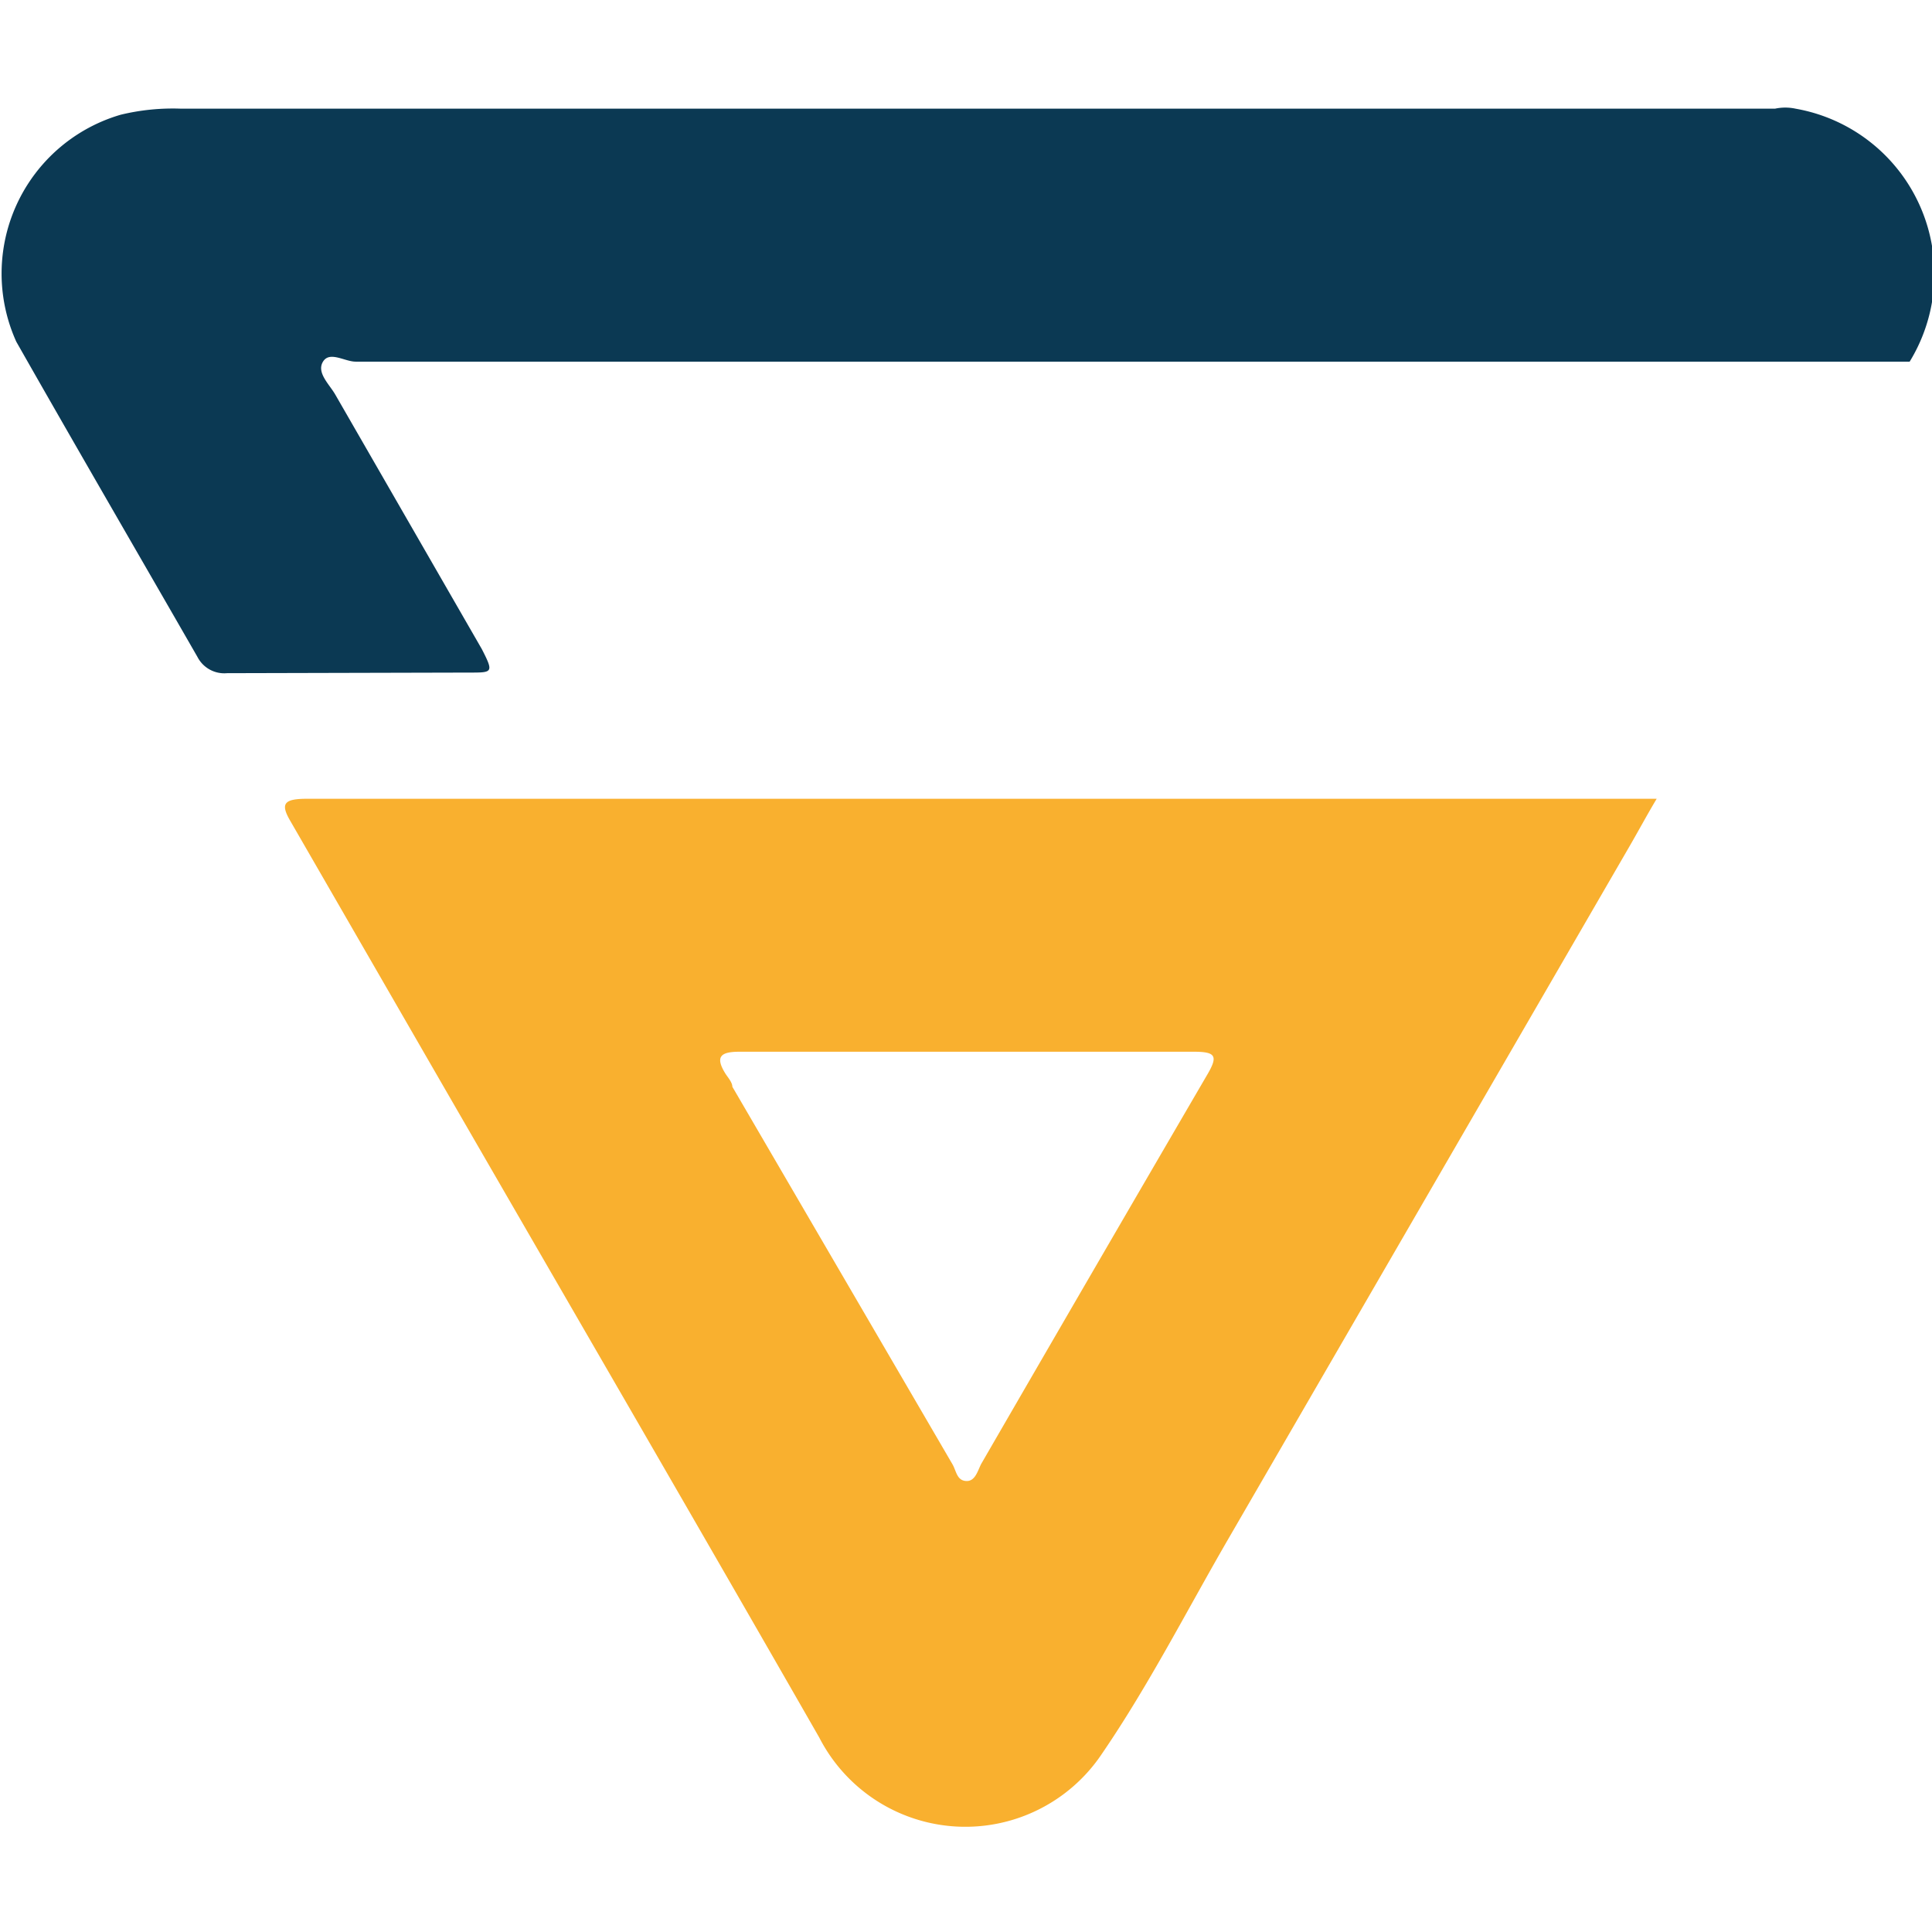
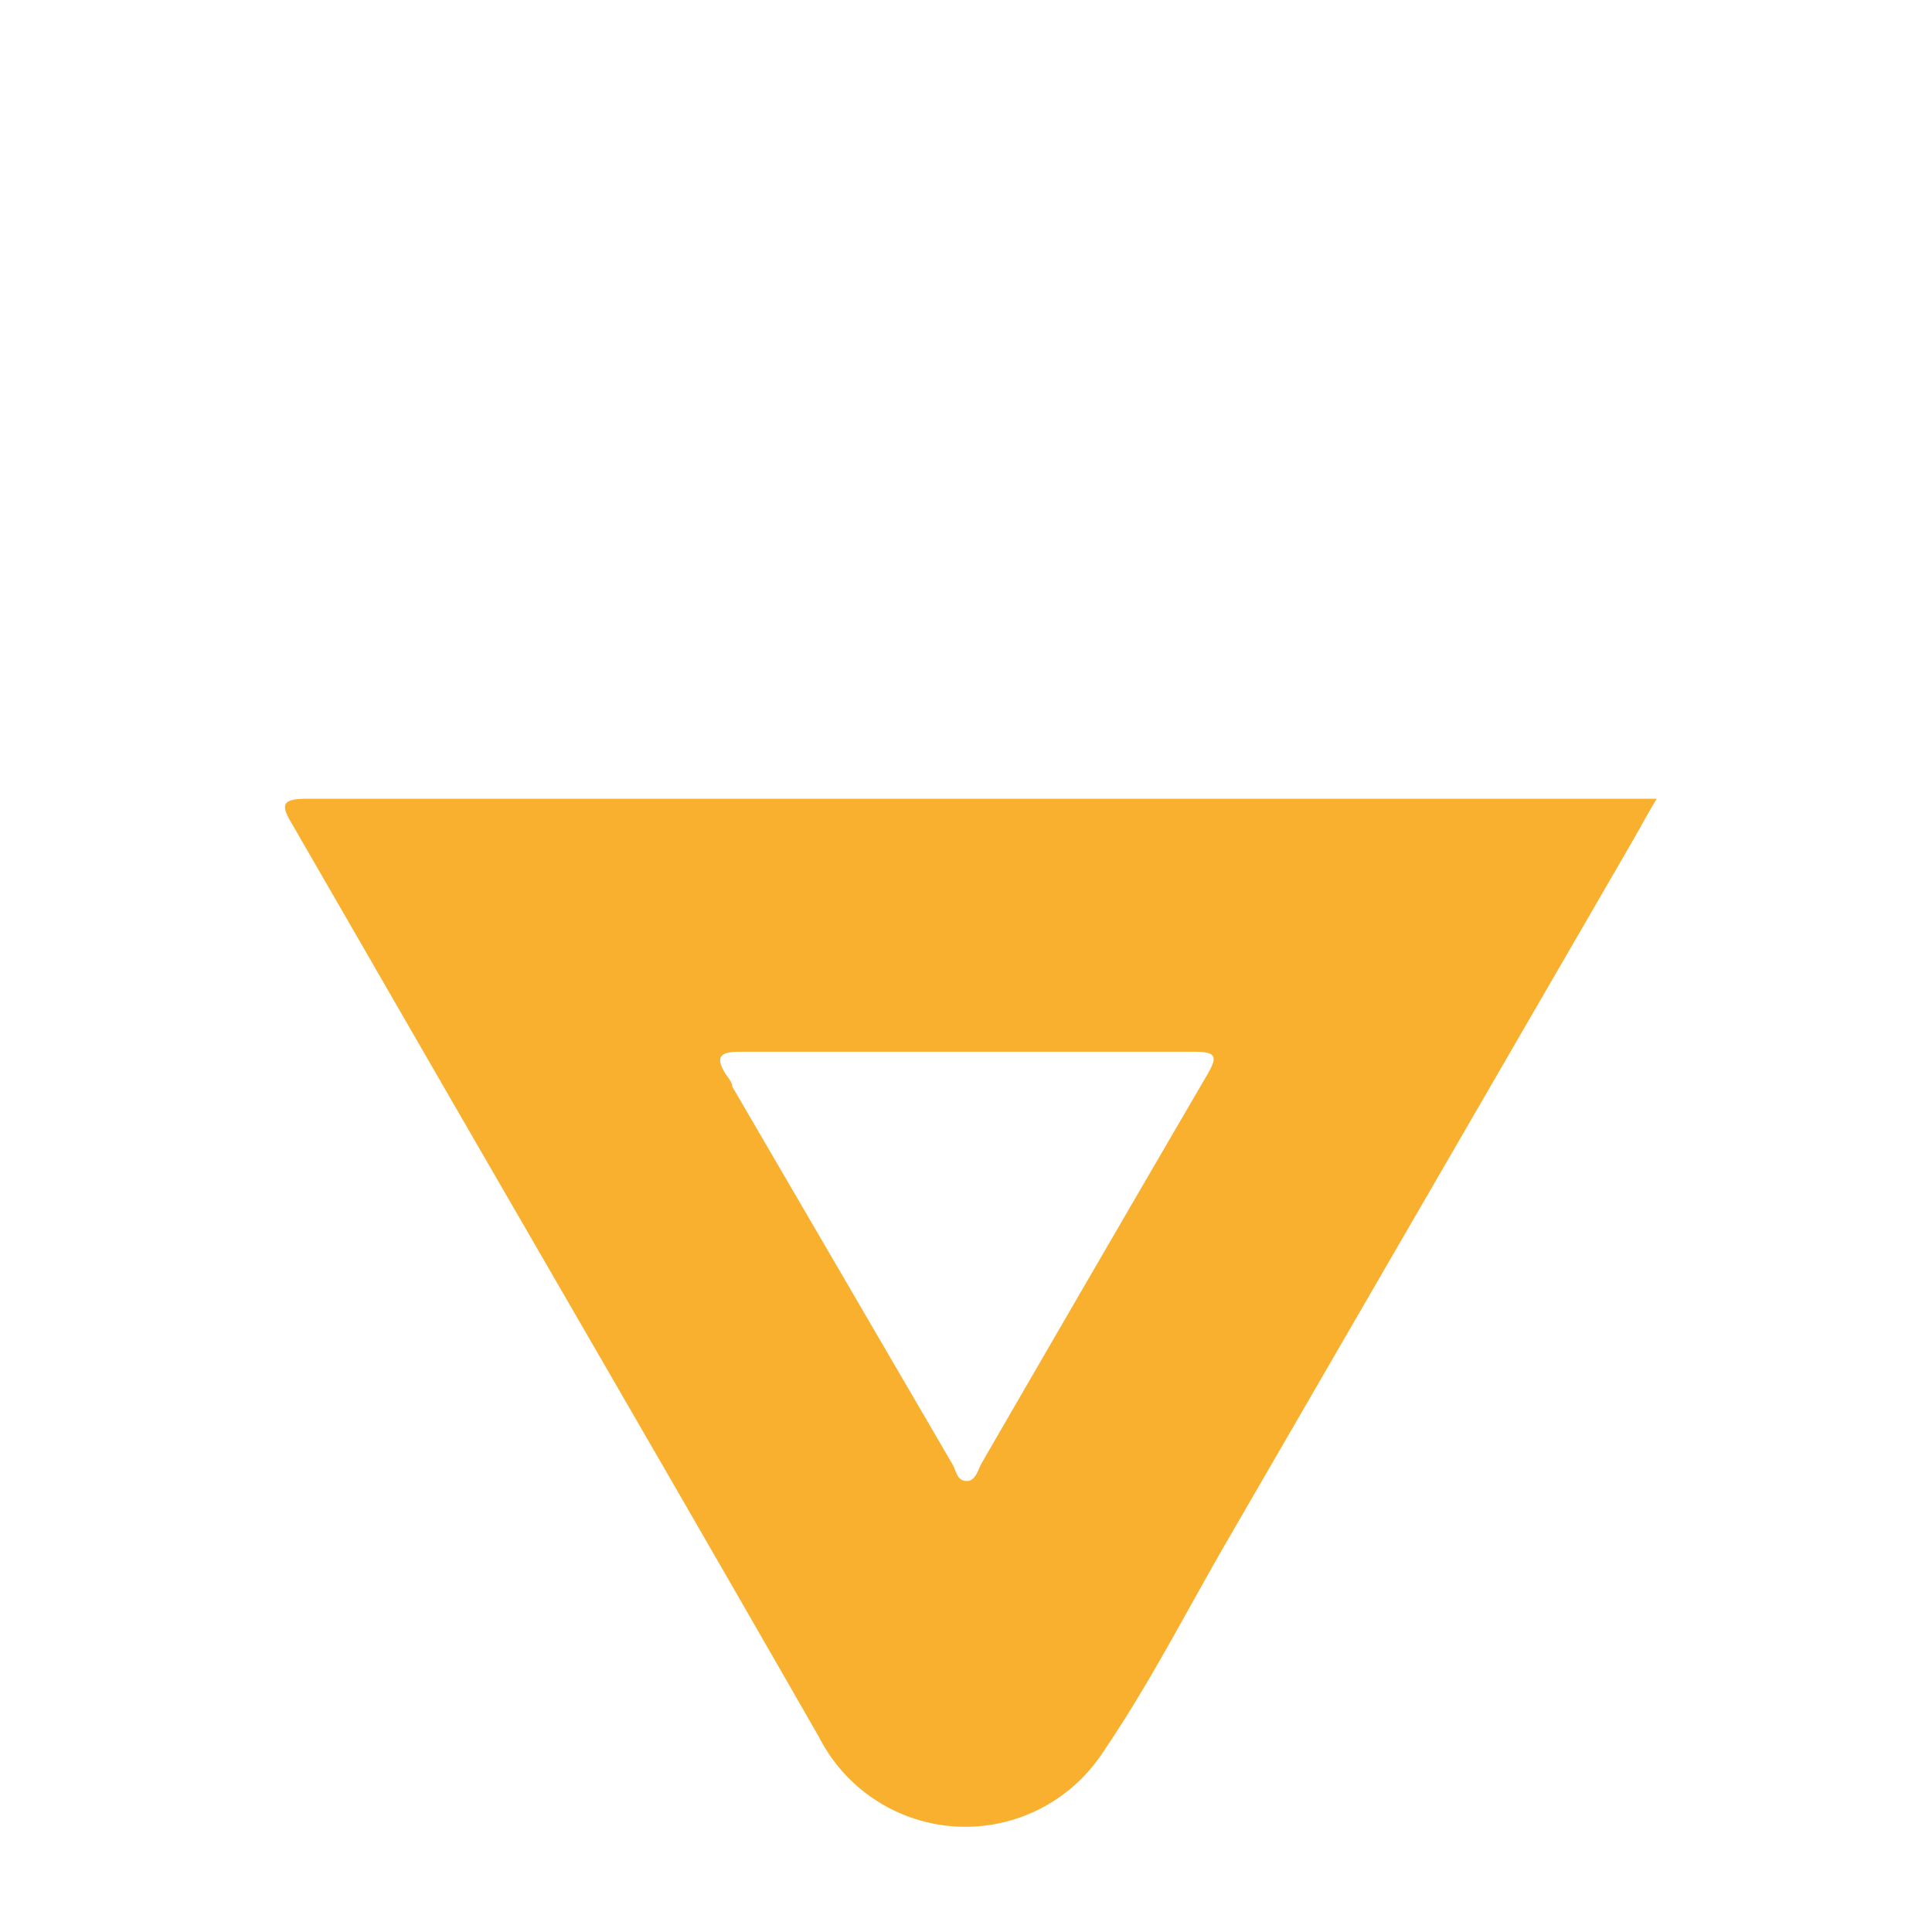
<svg xmlns="http://www.w3.org/2000/svg" version="1.1" width="32" height="32">
  <svg viewBox="0 0 32 32">
    <defs>
      <style>.cls-1{fill:#0b3953;}.cls-2{fill:#f9b02f;}.cls-3{fill:none;}</style>
    </defs>
    <g id="SvgjsG1001" data-name="Capa 2">
      <g id="SvgjsG1000" data-name="Capa 1">
-         <path class="cls-1" d="M7.78,11.14c.38,0,.4,0,.2-.39L5.55,6.53c-.1-.17-.31-.36-.2-.54s.36,0,.54,0q9,0,18,0h7.74A2.78,2.78,0,0,0,29.74,1.8a.81.81,0,0,0-.34,0v0H3A3.67,3.67,0,0,0,2,1.9,2.74,2.74,0,0,0,.27,5.66c1,1.76,2,3.48,3,5.22a.5.5,0,0,0,.49.27Z" />
        <path class="cls-2" d="M18.25,29.05c.78-1.14,1.41-2.38,2.1-3.57L27,14c.15-.26.29-.52.44-.77H5.09c-.39,0-.45.08-.28.37l2.25,3.9c2.17,3.76,4.35,7.51,6.51,11.28A2.72,2.72,0,0,0,18.25,29.05Zm-2.47-4.79L12.13,18c0-.07-.07-.15-.11-.21-.19-.3-.07-.37.23-.37h7.52c.37,0,.41.07.22.39Q18.13,21,16.25,24.25c-.06.12-.1.29-.25.28S15.84,24.37,15.78,24.26Z" />
        <rect class="cls-3" width="32" height="32" />
      </g>
    </g>
  </svg>
  <style>@media (prefers-color-scheme: light) { :root { filter: none; } }
@media (prefers-color-scheme: dark) { :root { filter: none; } }
</style>
</svg>